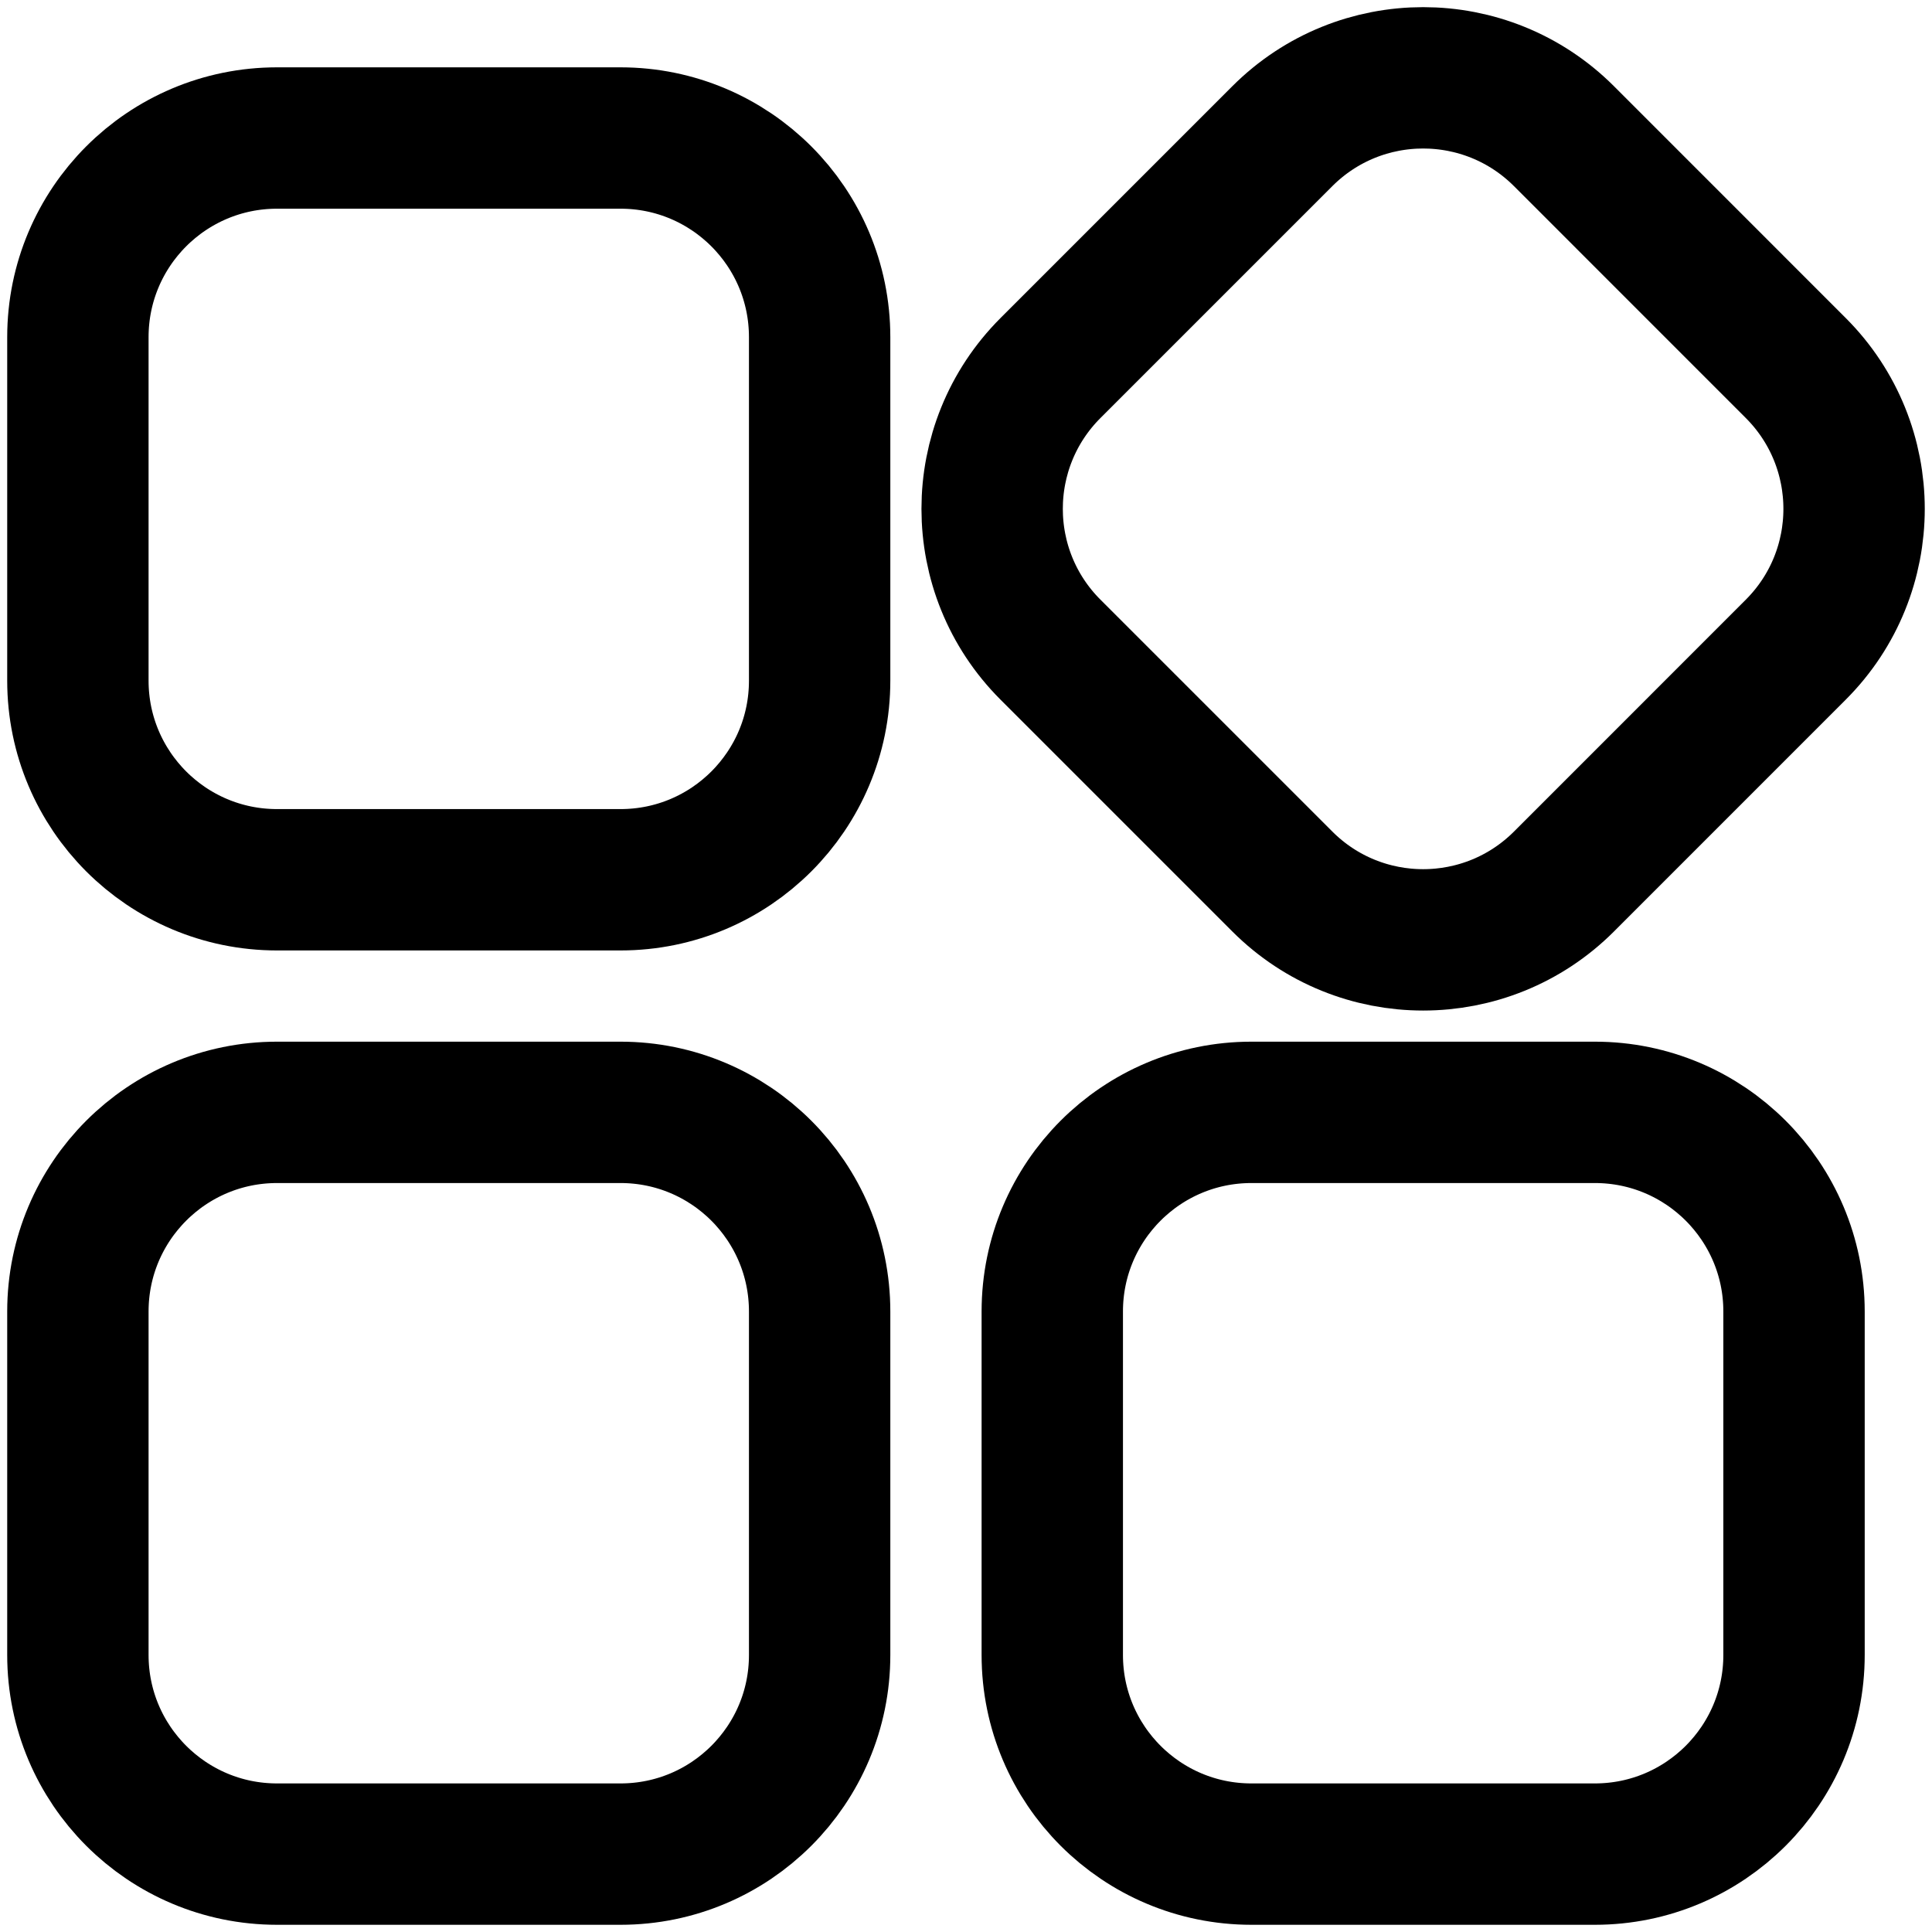
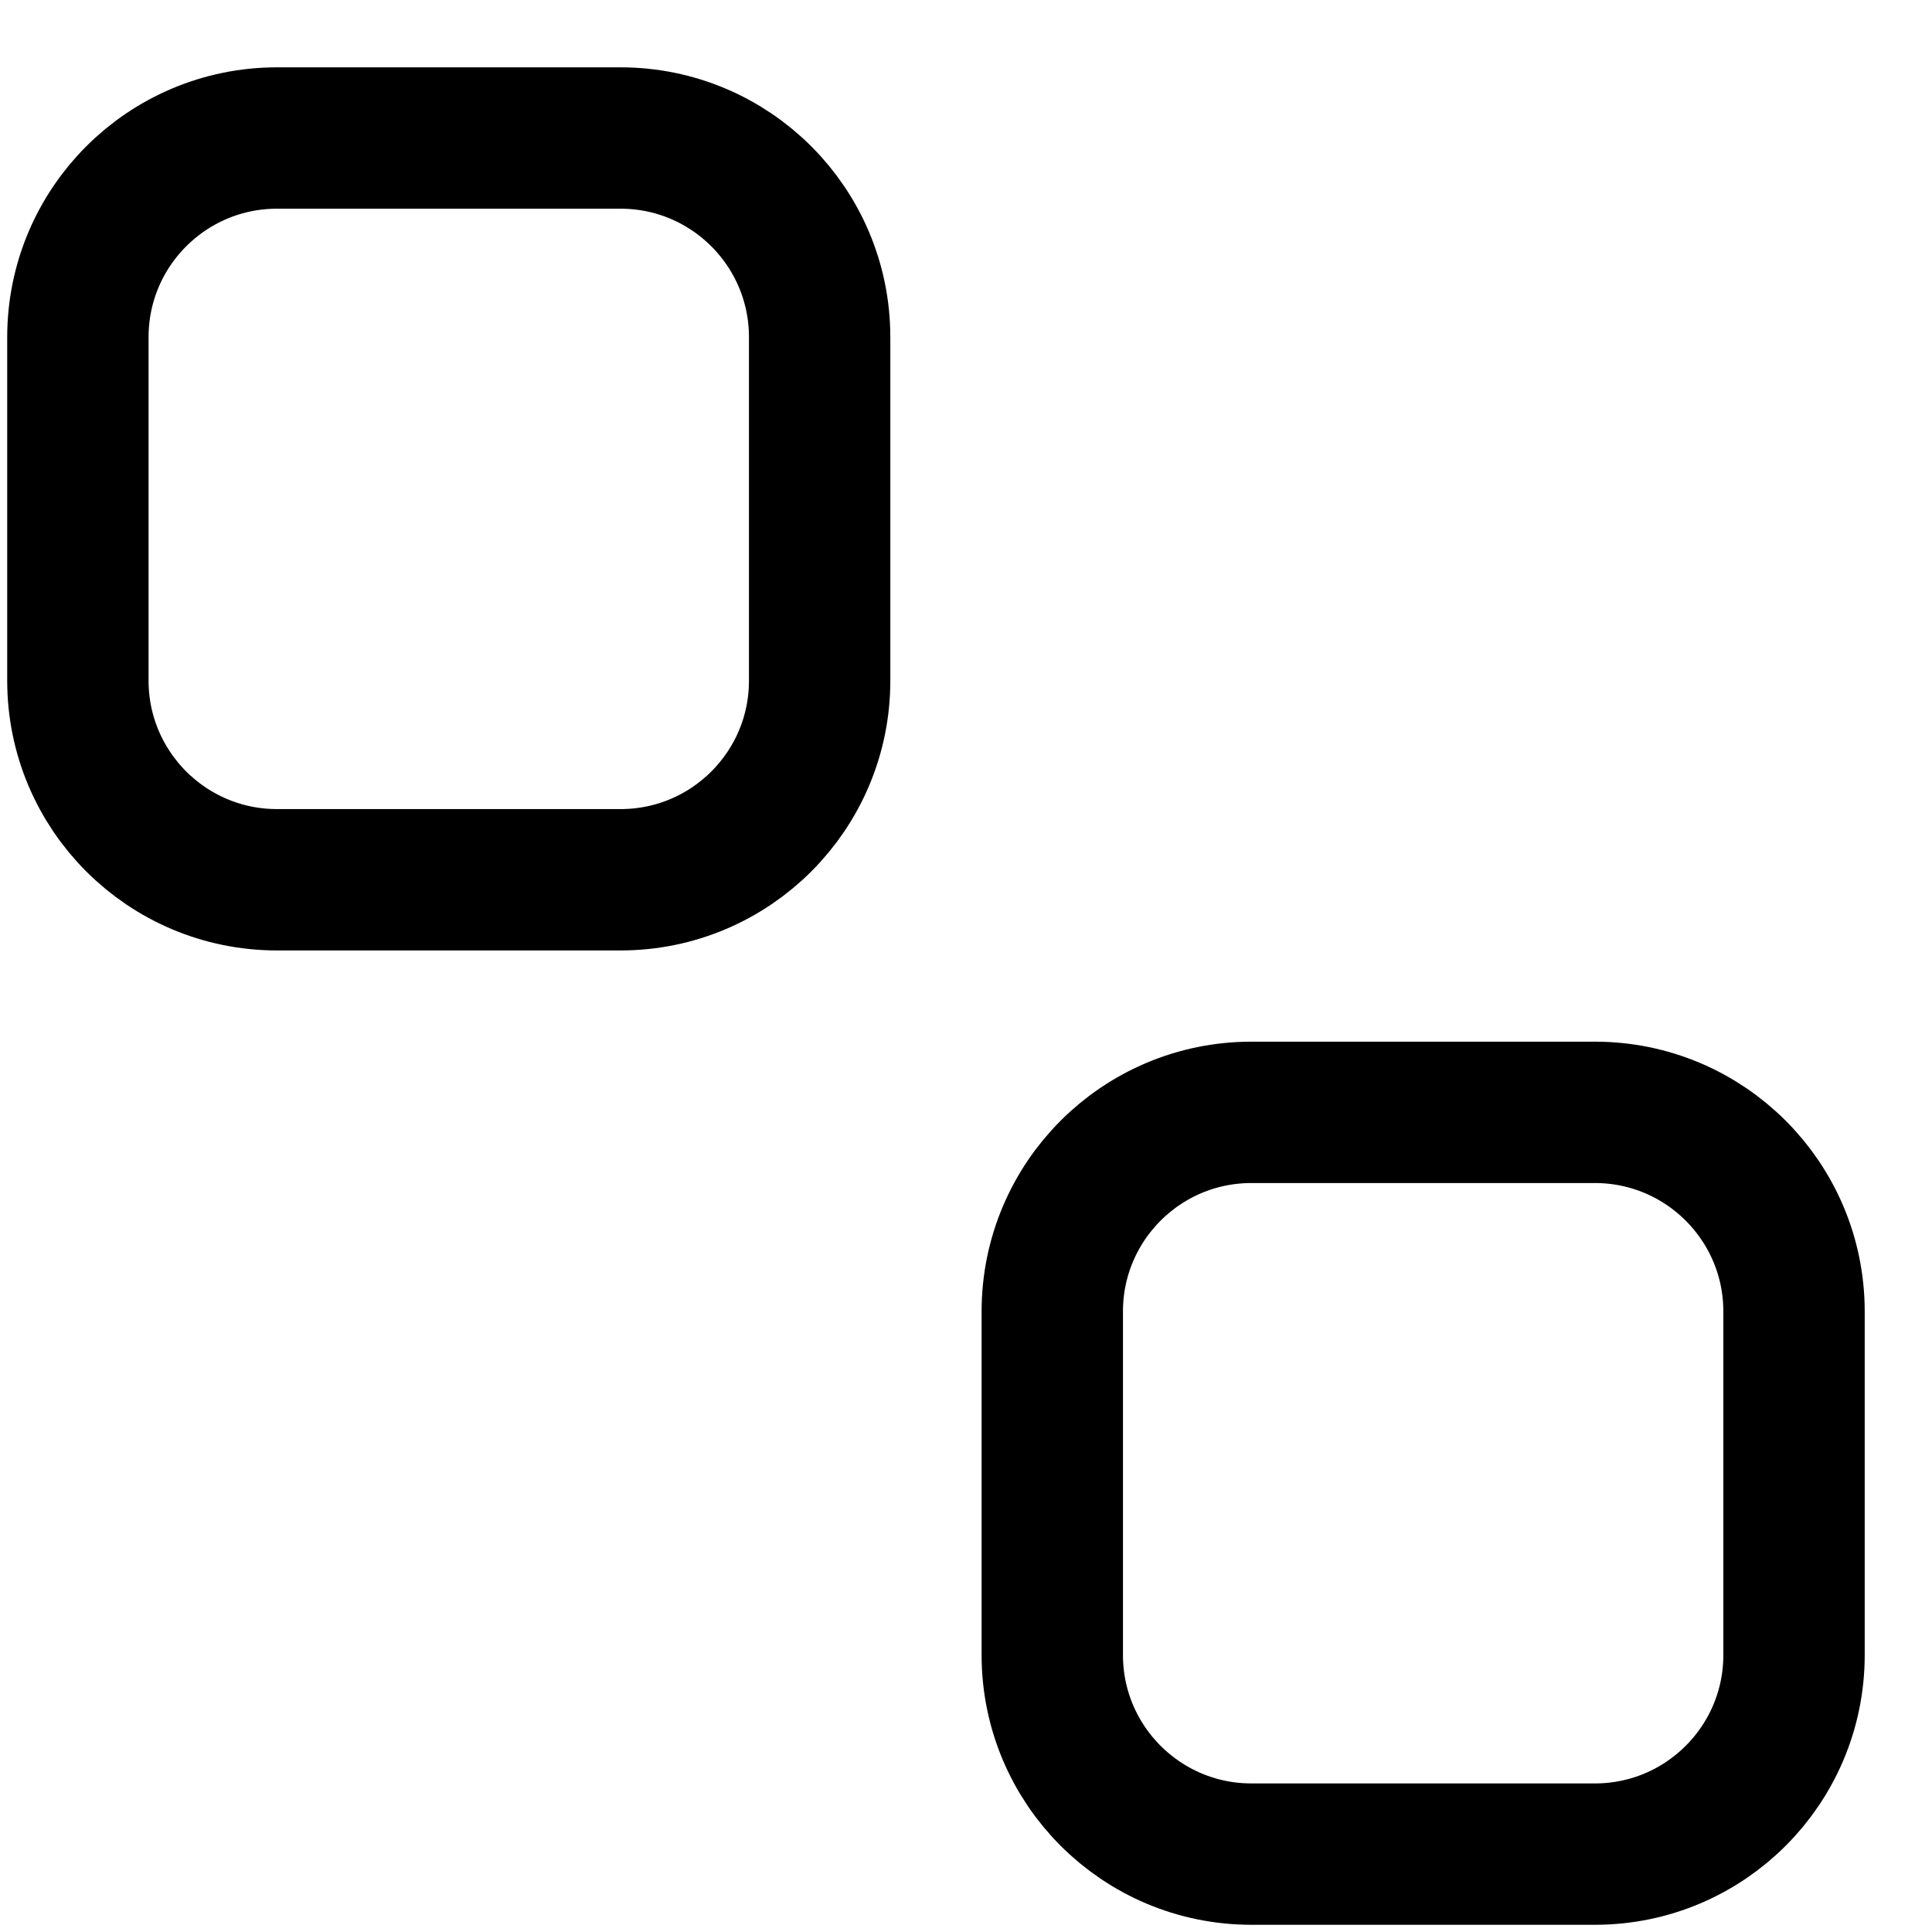
<svg xmlns="http://www.w3.org/2000/svg" version="1.1" id="图层_1" x="0px" y="0px" viewBox="0 0 41 41" style="enable-background:new 0 0 41 41;" xml:space="preserve">
  <style type="text/css">
	.st0{fill:none;stroke:#000000;stroke-width:3;stroke-miterlimit:10;}
</style>
  <path class="st0" d="M13.168,18.67h-7.289c-2.334,0-4.226-1.892-4.226-4.226v-7.289c0-2.334,1.892-4.226,4.226-4.226  h7.289c2.334,0,4.226,1.892,4.226,4.226v7.289C17.395,16.778,15.503,18.67,13.168,18.67z" />
-   <path class="st0" d="M13.168,39.347h-7.289c-2.334,0-4.226-1.892-4.226-4.226v-7.289c0-2.334,1.892-4.226,4.226-4.226  h7.289c2.334,0,4.226,1.892,4.226,4.226v7.289C17.395,37.455,15.503,39.347,13.168,39.347z" />
-   <path class="st0" d="M38.109,13.787l-4.919,4.92c-1.651,1.651-4.326,1.651-5.977,0l-4.92-4.92  c-1.651-1.651-1.651-4.326,0-5.977l4.92-4.92c1.651-1.651,4.326-1.651,5.977,0l4.919,4.92  C39.759,9.461,39.759,12.137,38.109,13.787z" />
  <path class="st0" d="M33.846,39.347h-7.289c-2.334,0-4.226-1.892-4.226-4.226v-7.289c0-2.334,1.892-4.226,4.226-4.226  h7.289c2.334,0,4.226,1.892,4.226,4.226v7.289C38.072,37.455,36.18,39.347,33.846,39.347z" />
  <g>
</g>
  <g>
</g>
  <g>
</g>
  <g>
</g>
  <g>
</g>
  <g>
</g>
  <g>
</g>
  <g>
</g>
  <g>
</g>
  <g>
</g>
  <g>
</g>
  <g>
</g>
  <g>
</g>
  <g>
</g>
  <g>
</g>
</svg>